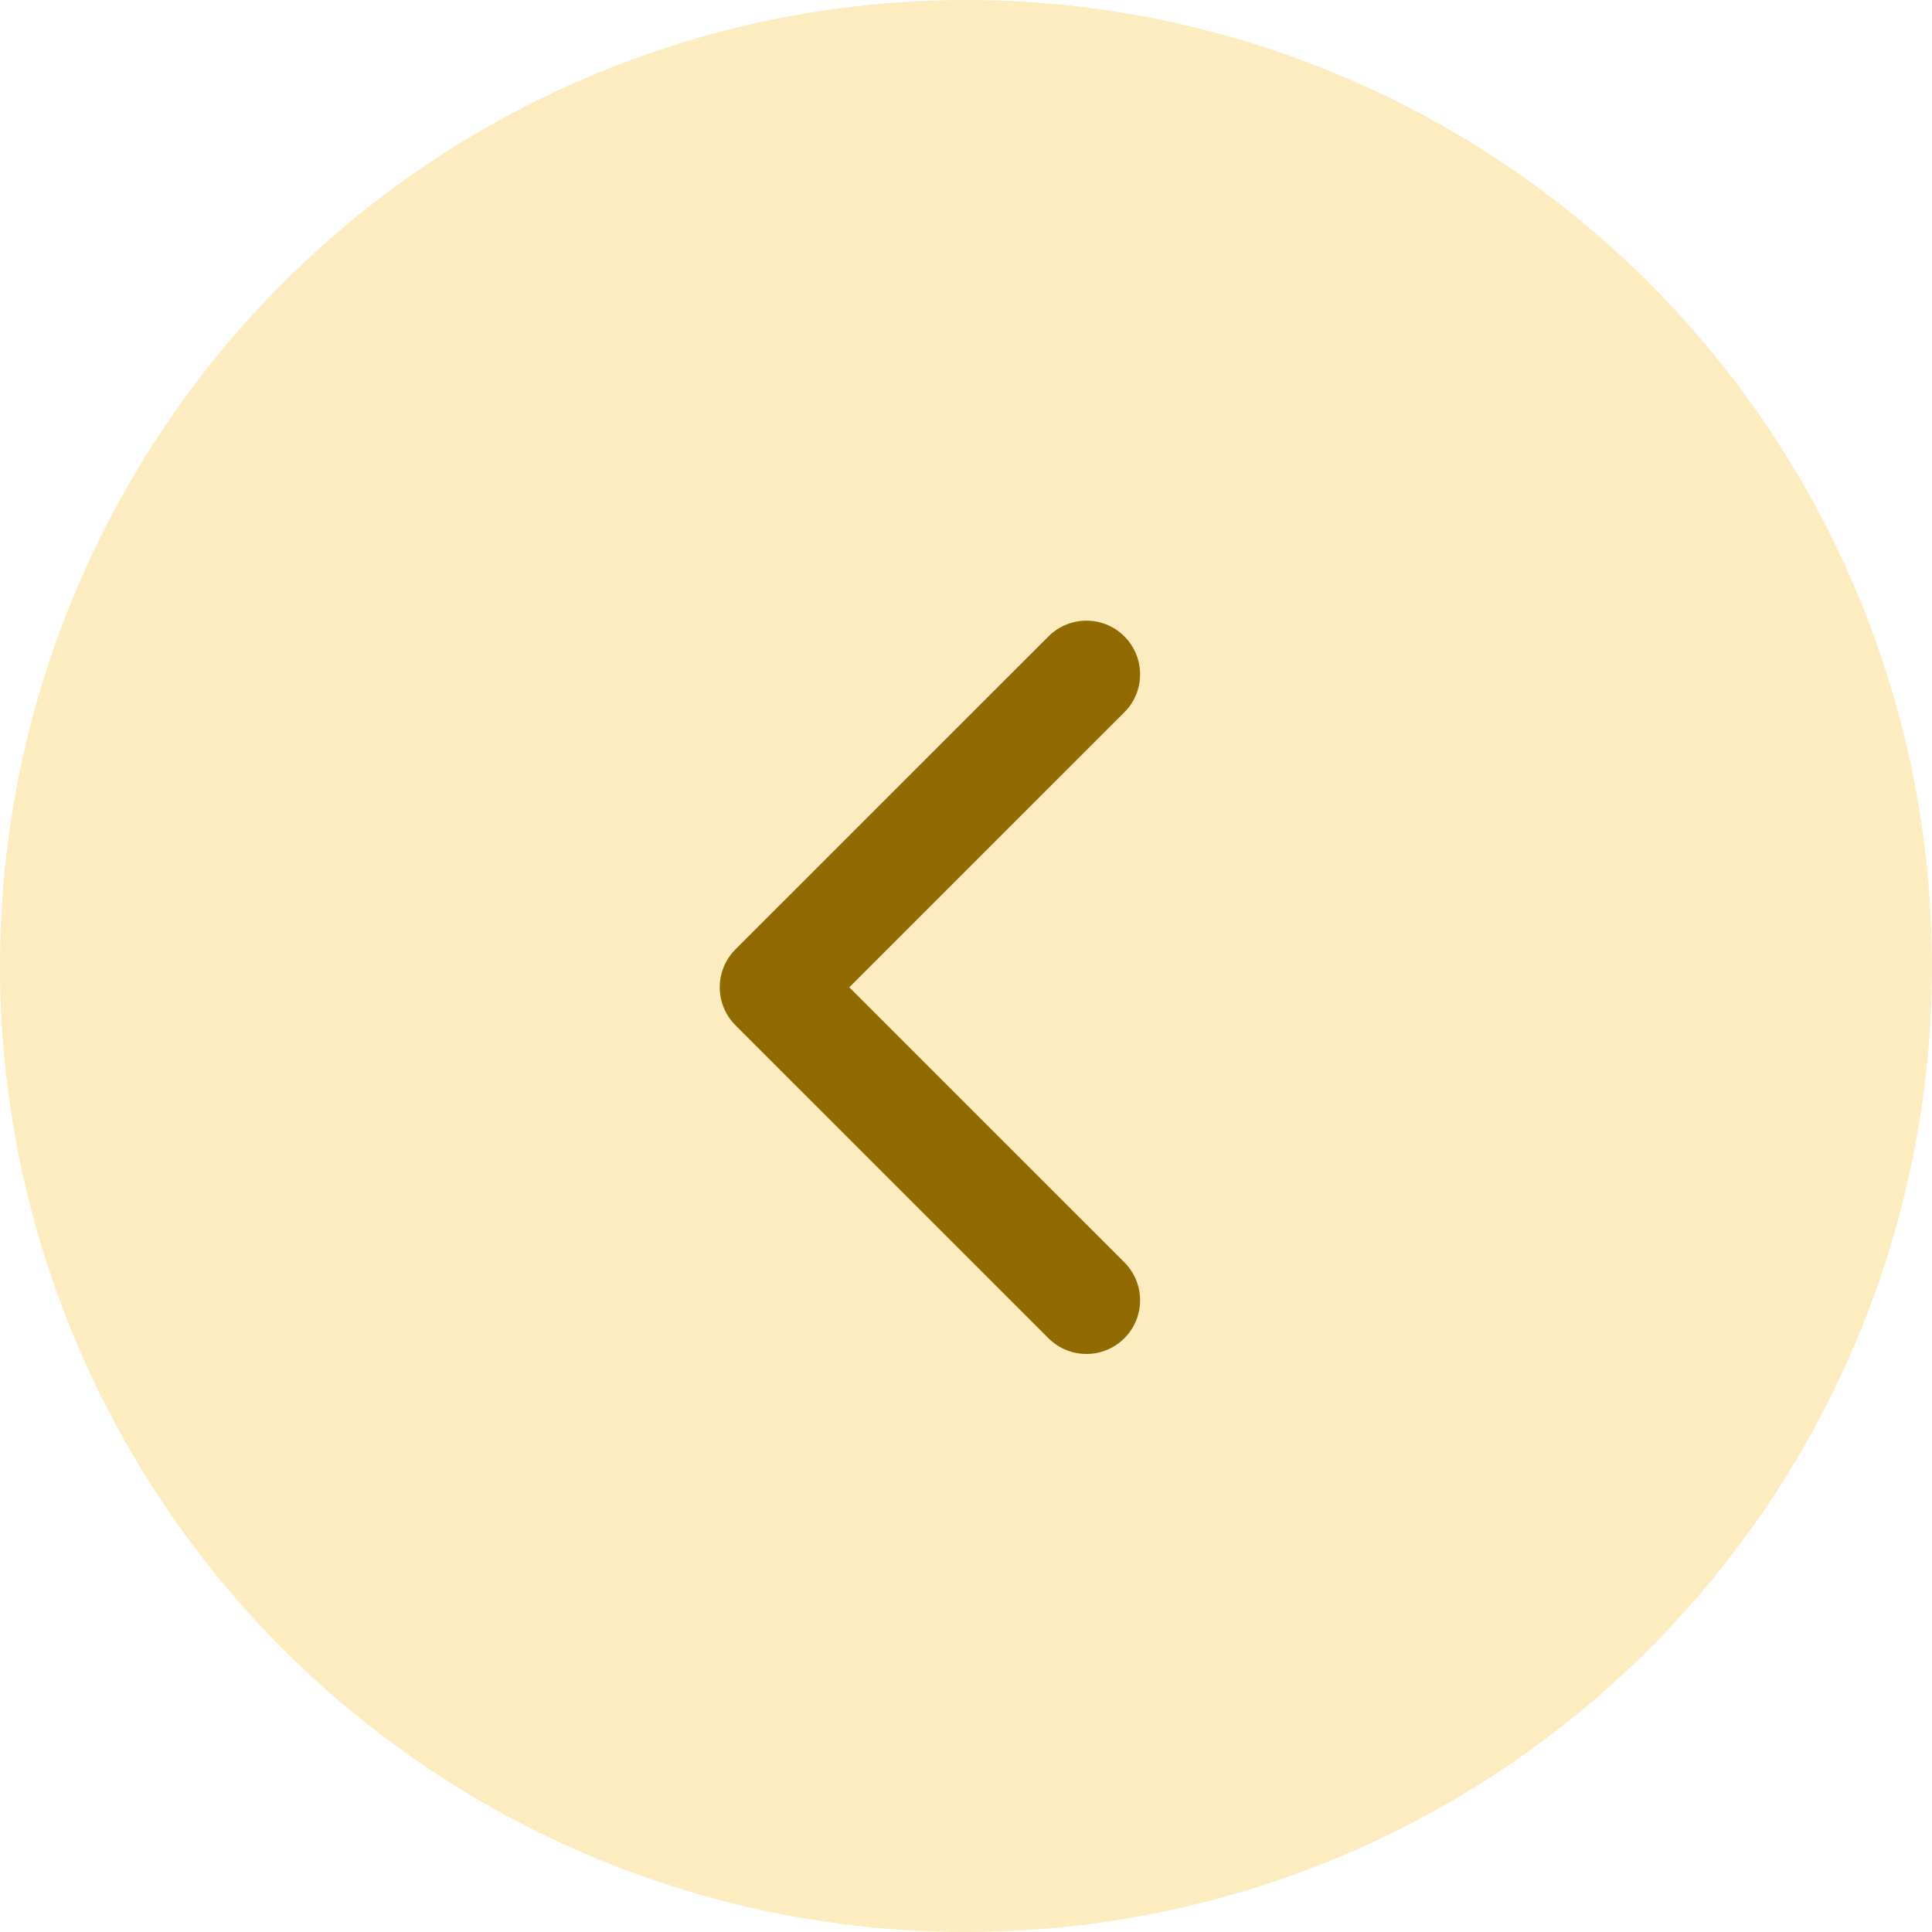
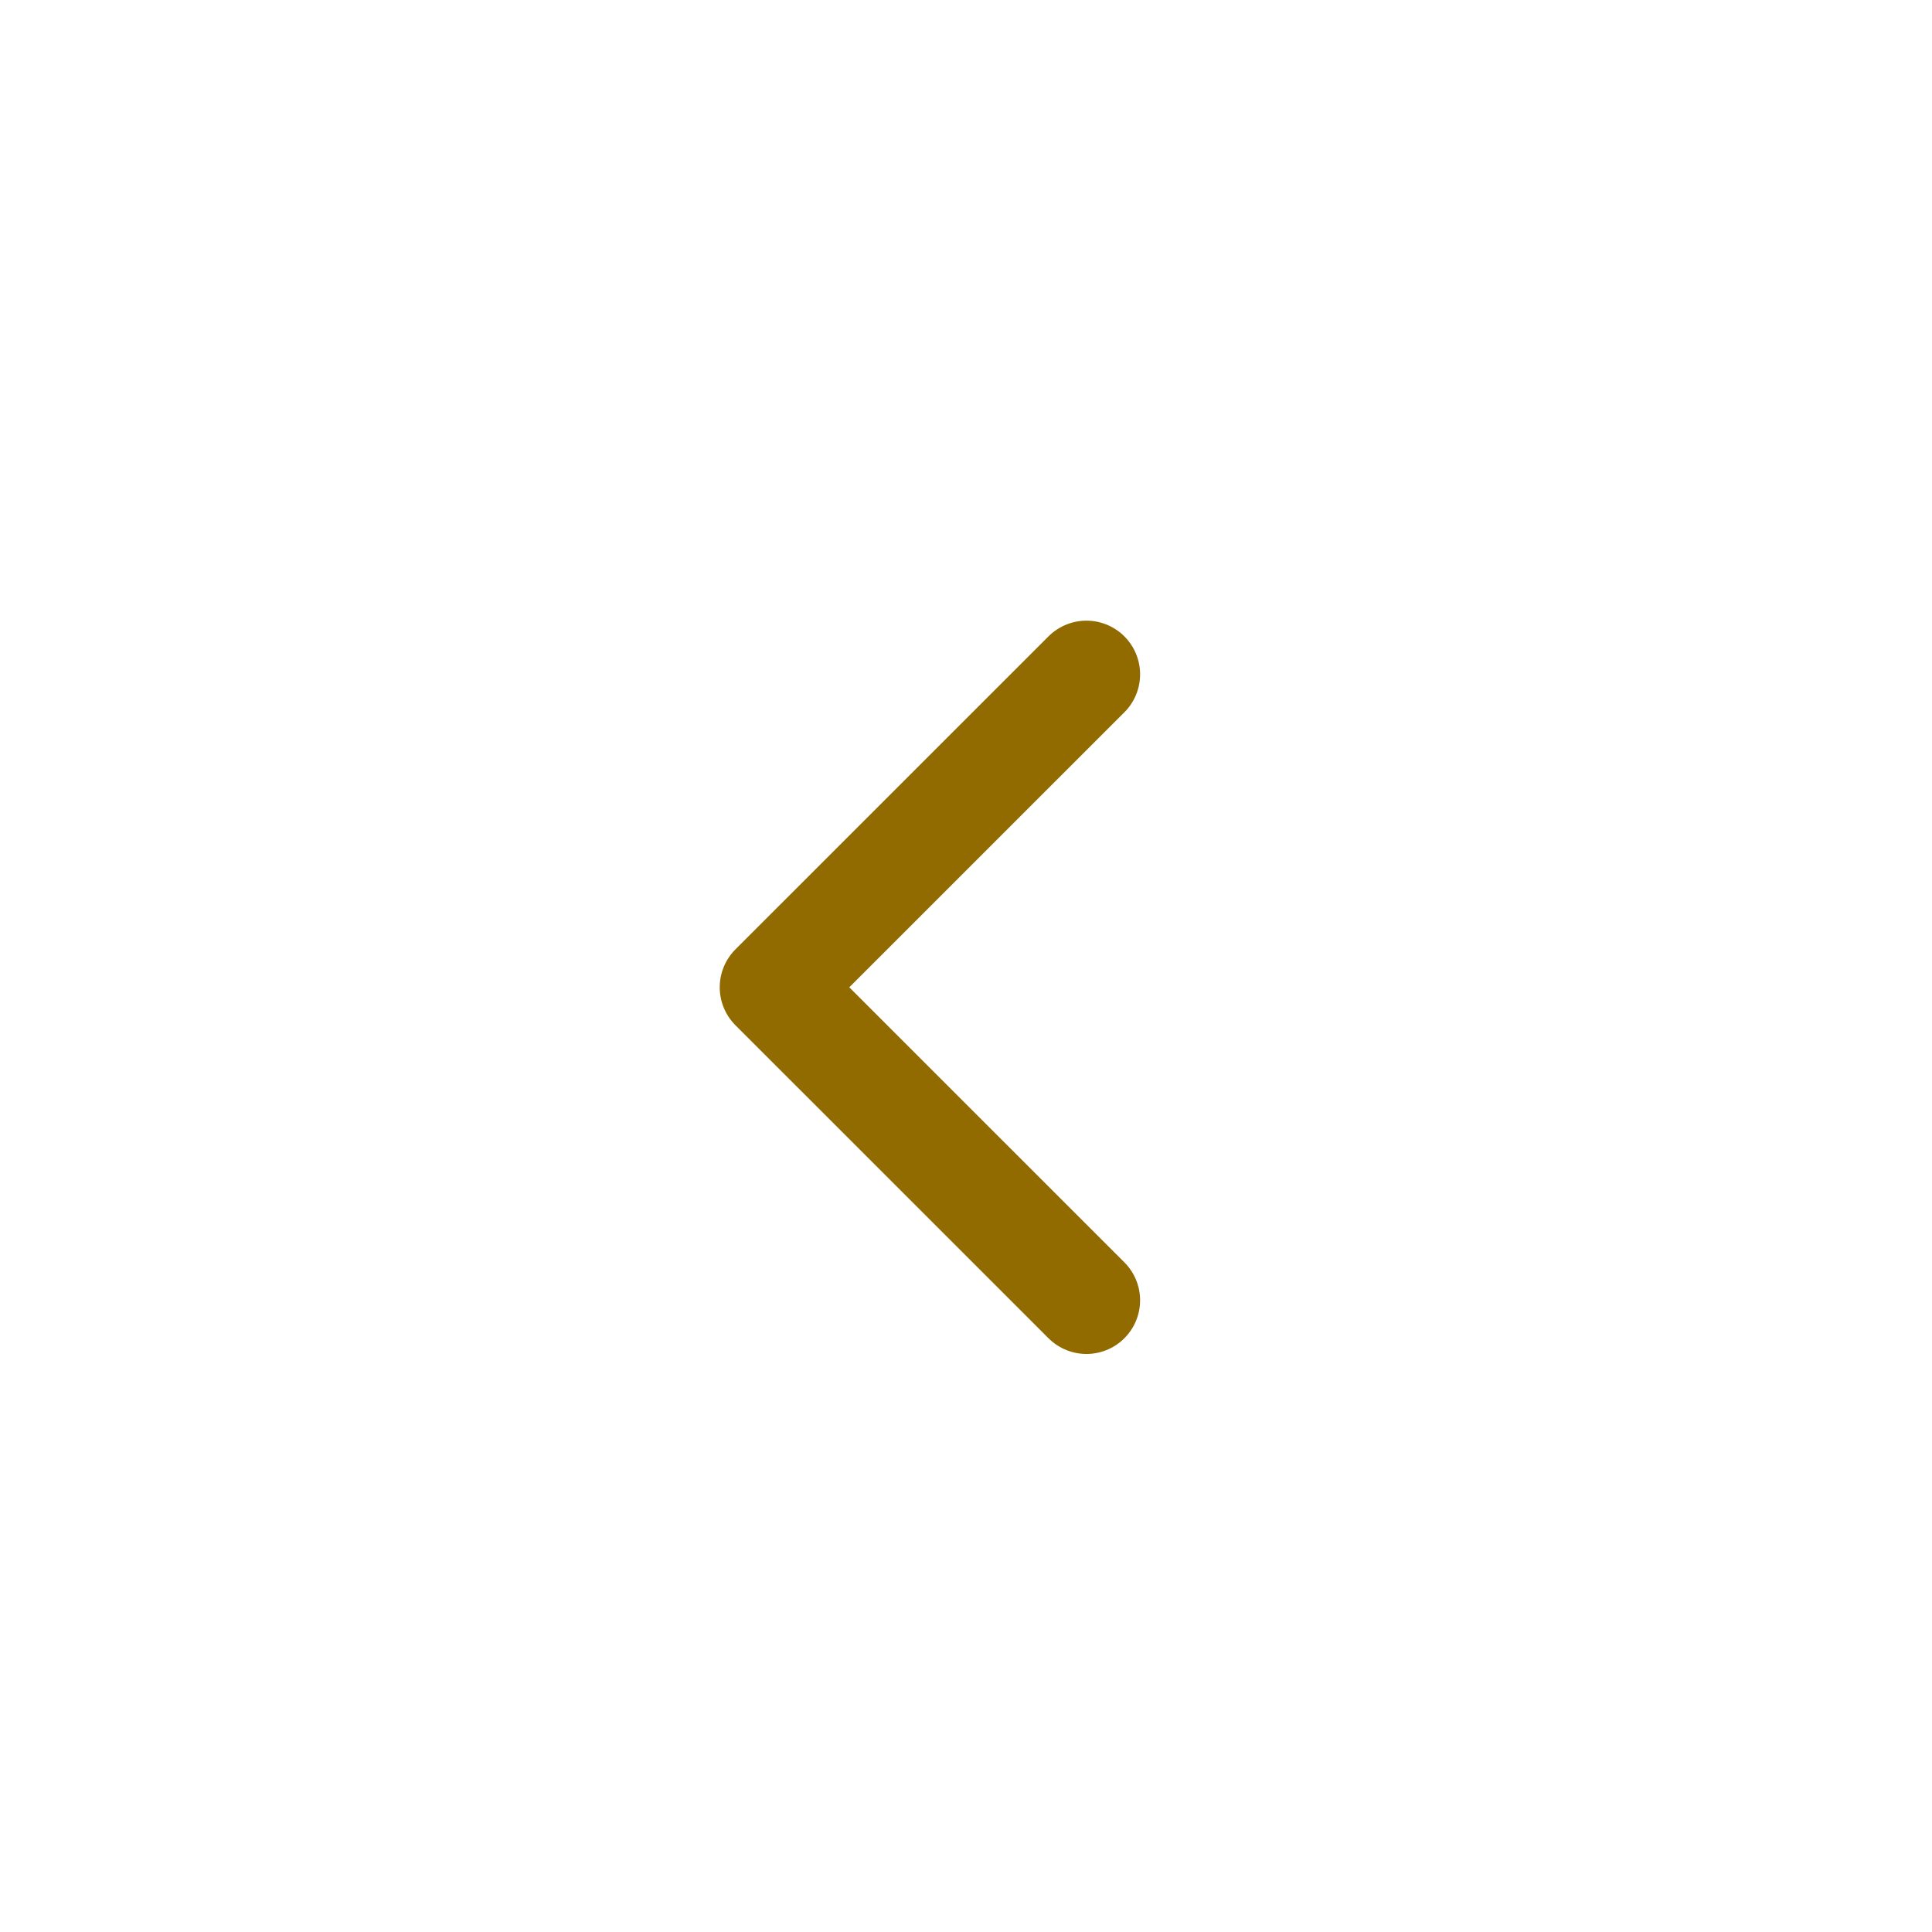
<svg xmlns="http://www.w3.org/2000/svg" width="36" height="36" viewBox="0 0 36 36">
  <g transform="translate(-1118 5318)">
-     <circle cx="18" cy="18" r="18" transform="translate(1118 -5318)" fill="#fadb83" opacity="0.504" />
    <path d="M0,5.833,5.832,0l5.832,5.833" transform="translate(1132.411 -5293.771) rotate(-90)" fill="none" stroke="#916b00" stroke-linecap="round" stroke-linejoin="round" stroke-width="2" />
  </g>
</svg>